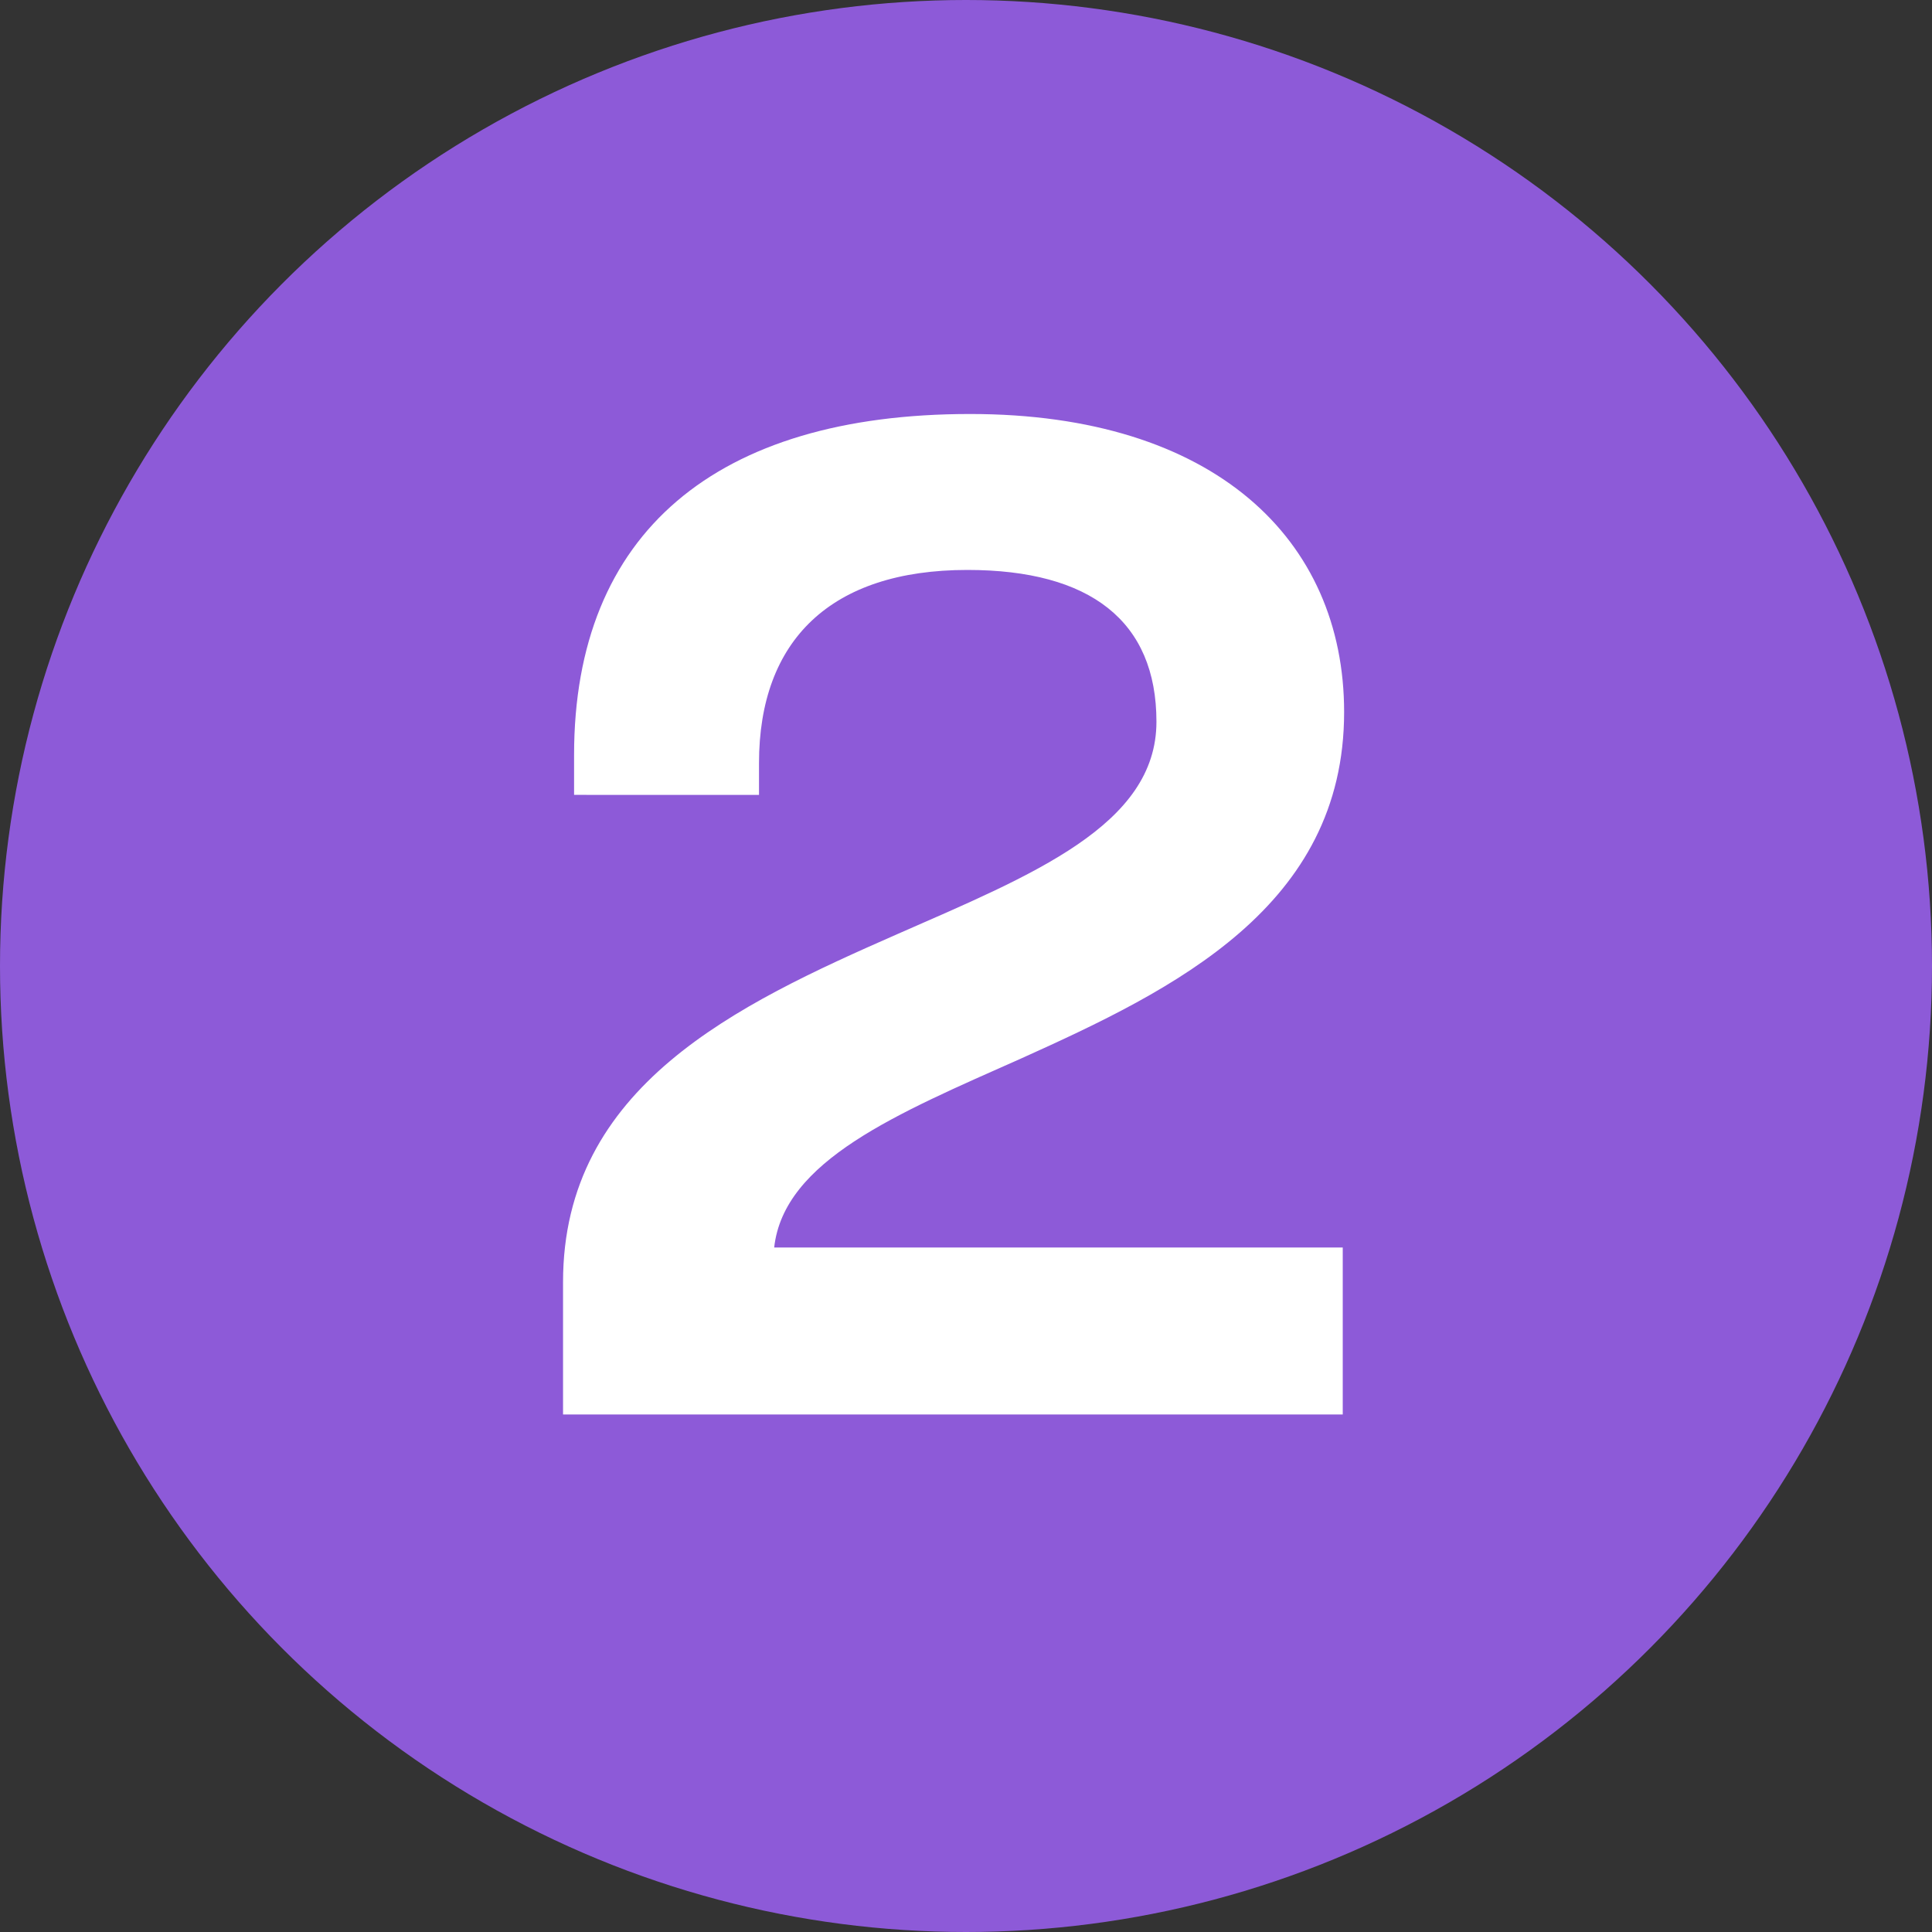
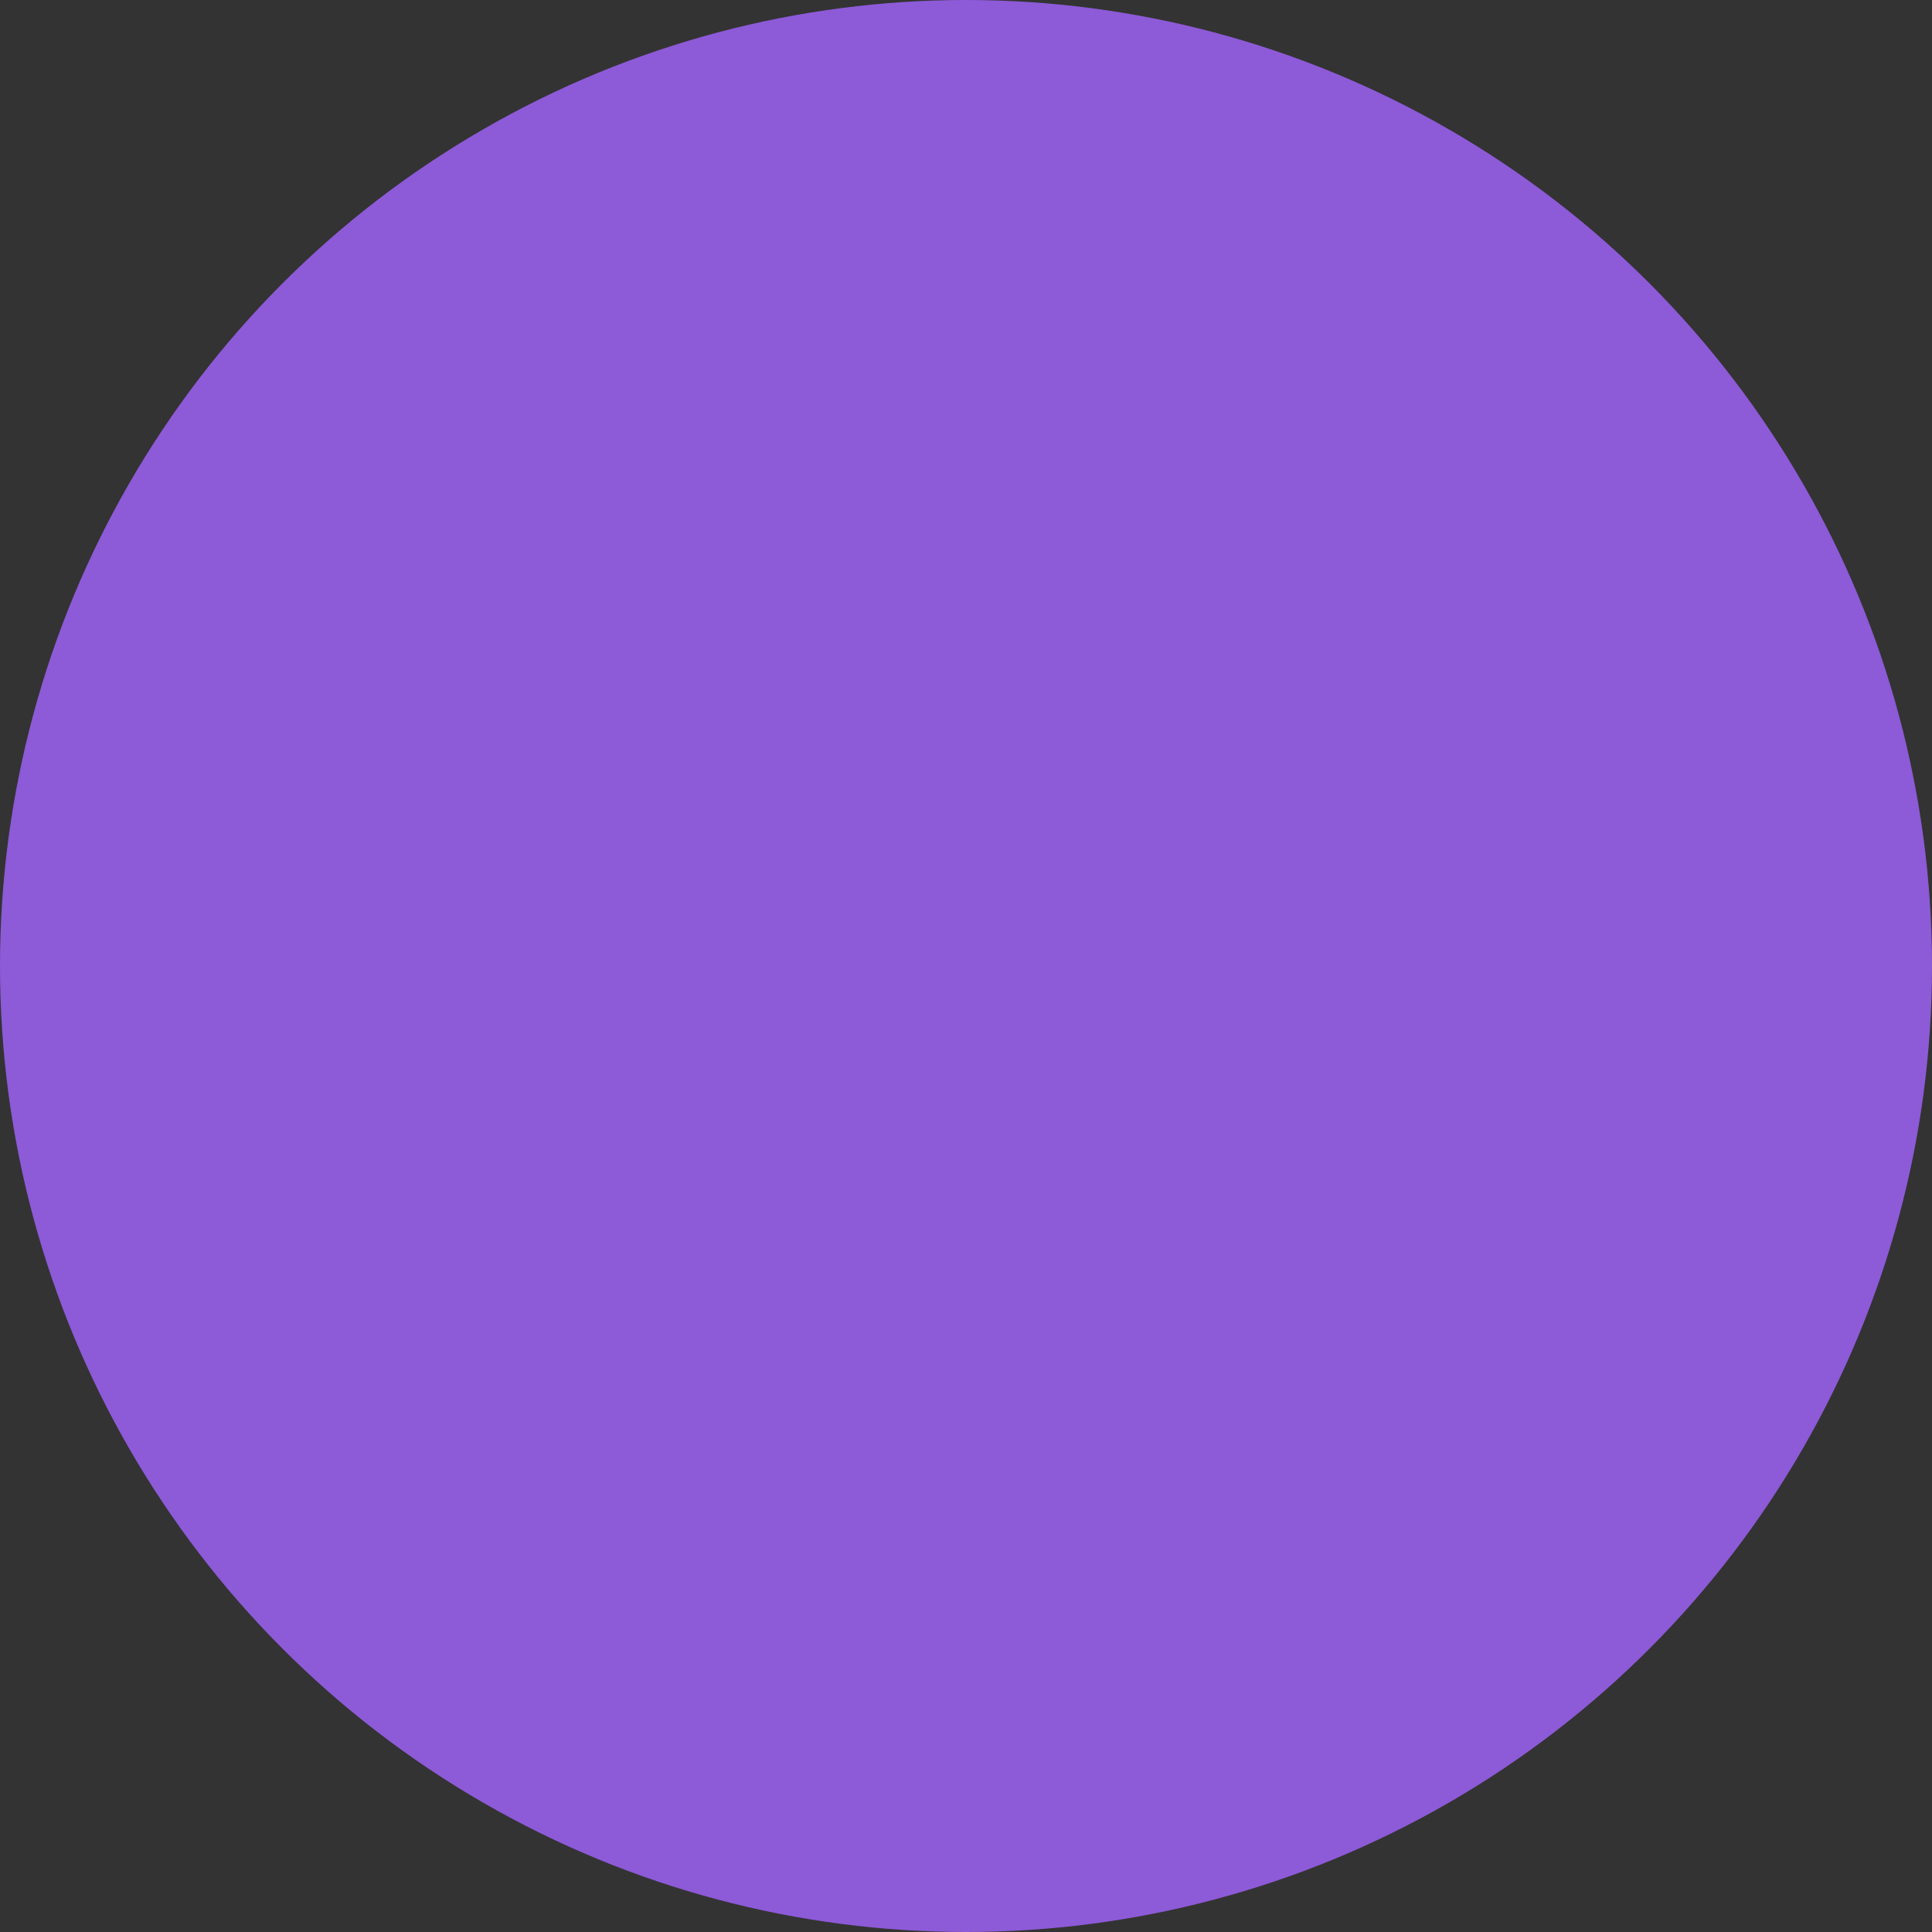
<svg xmlns="http://www.w3.org/2000/svg" width="28" height="28" fill="none">
  <rect width="100%" height="100%" fill="#333333" stroke="none" />
  <circle cx="14" cy="14" r="14" fill="#8d5ad8" />
-   <path d="M8.16 20.5h11.3v-2.42h-8.24c.14-1.26 1.78-1.94 3.58-2.74 2.22-1 4.68-2.2 4.68-5.02 0-2.5-1.88-4.32-5.42-4.32-3.68 0-5.74 1.72-5.74 4.94v.58H11v-.46c0-1.78 1.04-2.8 3.02-2.8 1.78 0 2.74.74 2.74 2.2 0 1.5-1.8 2.22-3.76 3.08-2.32 1.02-4.84 2.2-4.84 5.04v1.92z" fill="#fff" />
</svg>